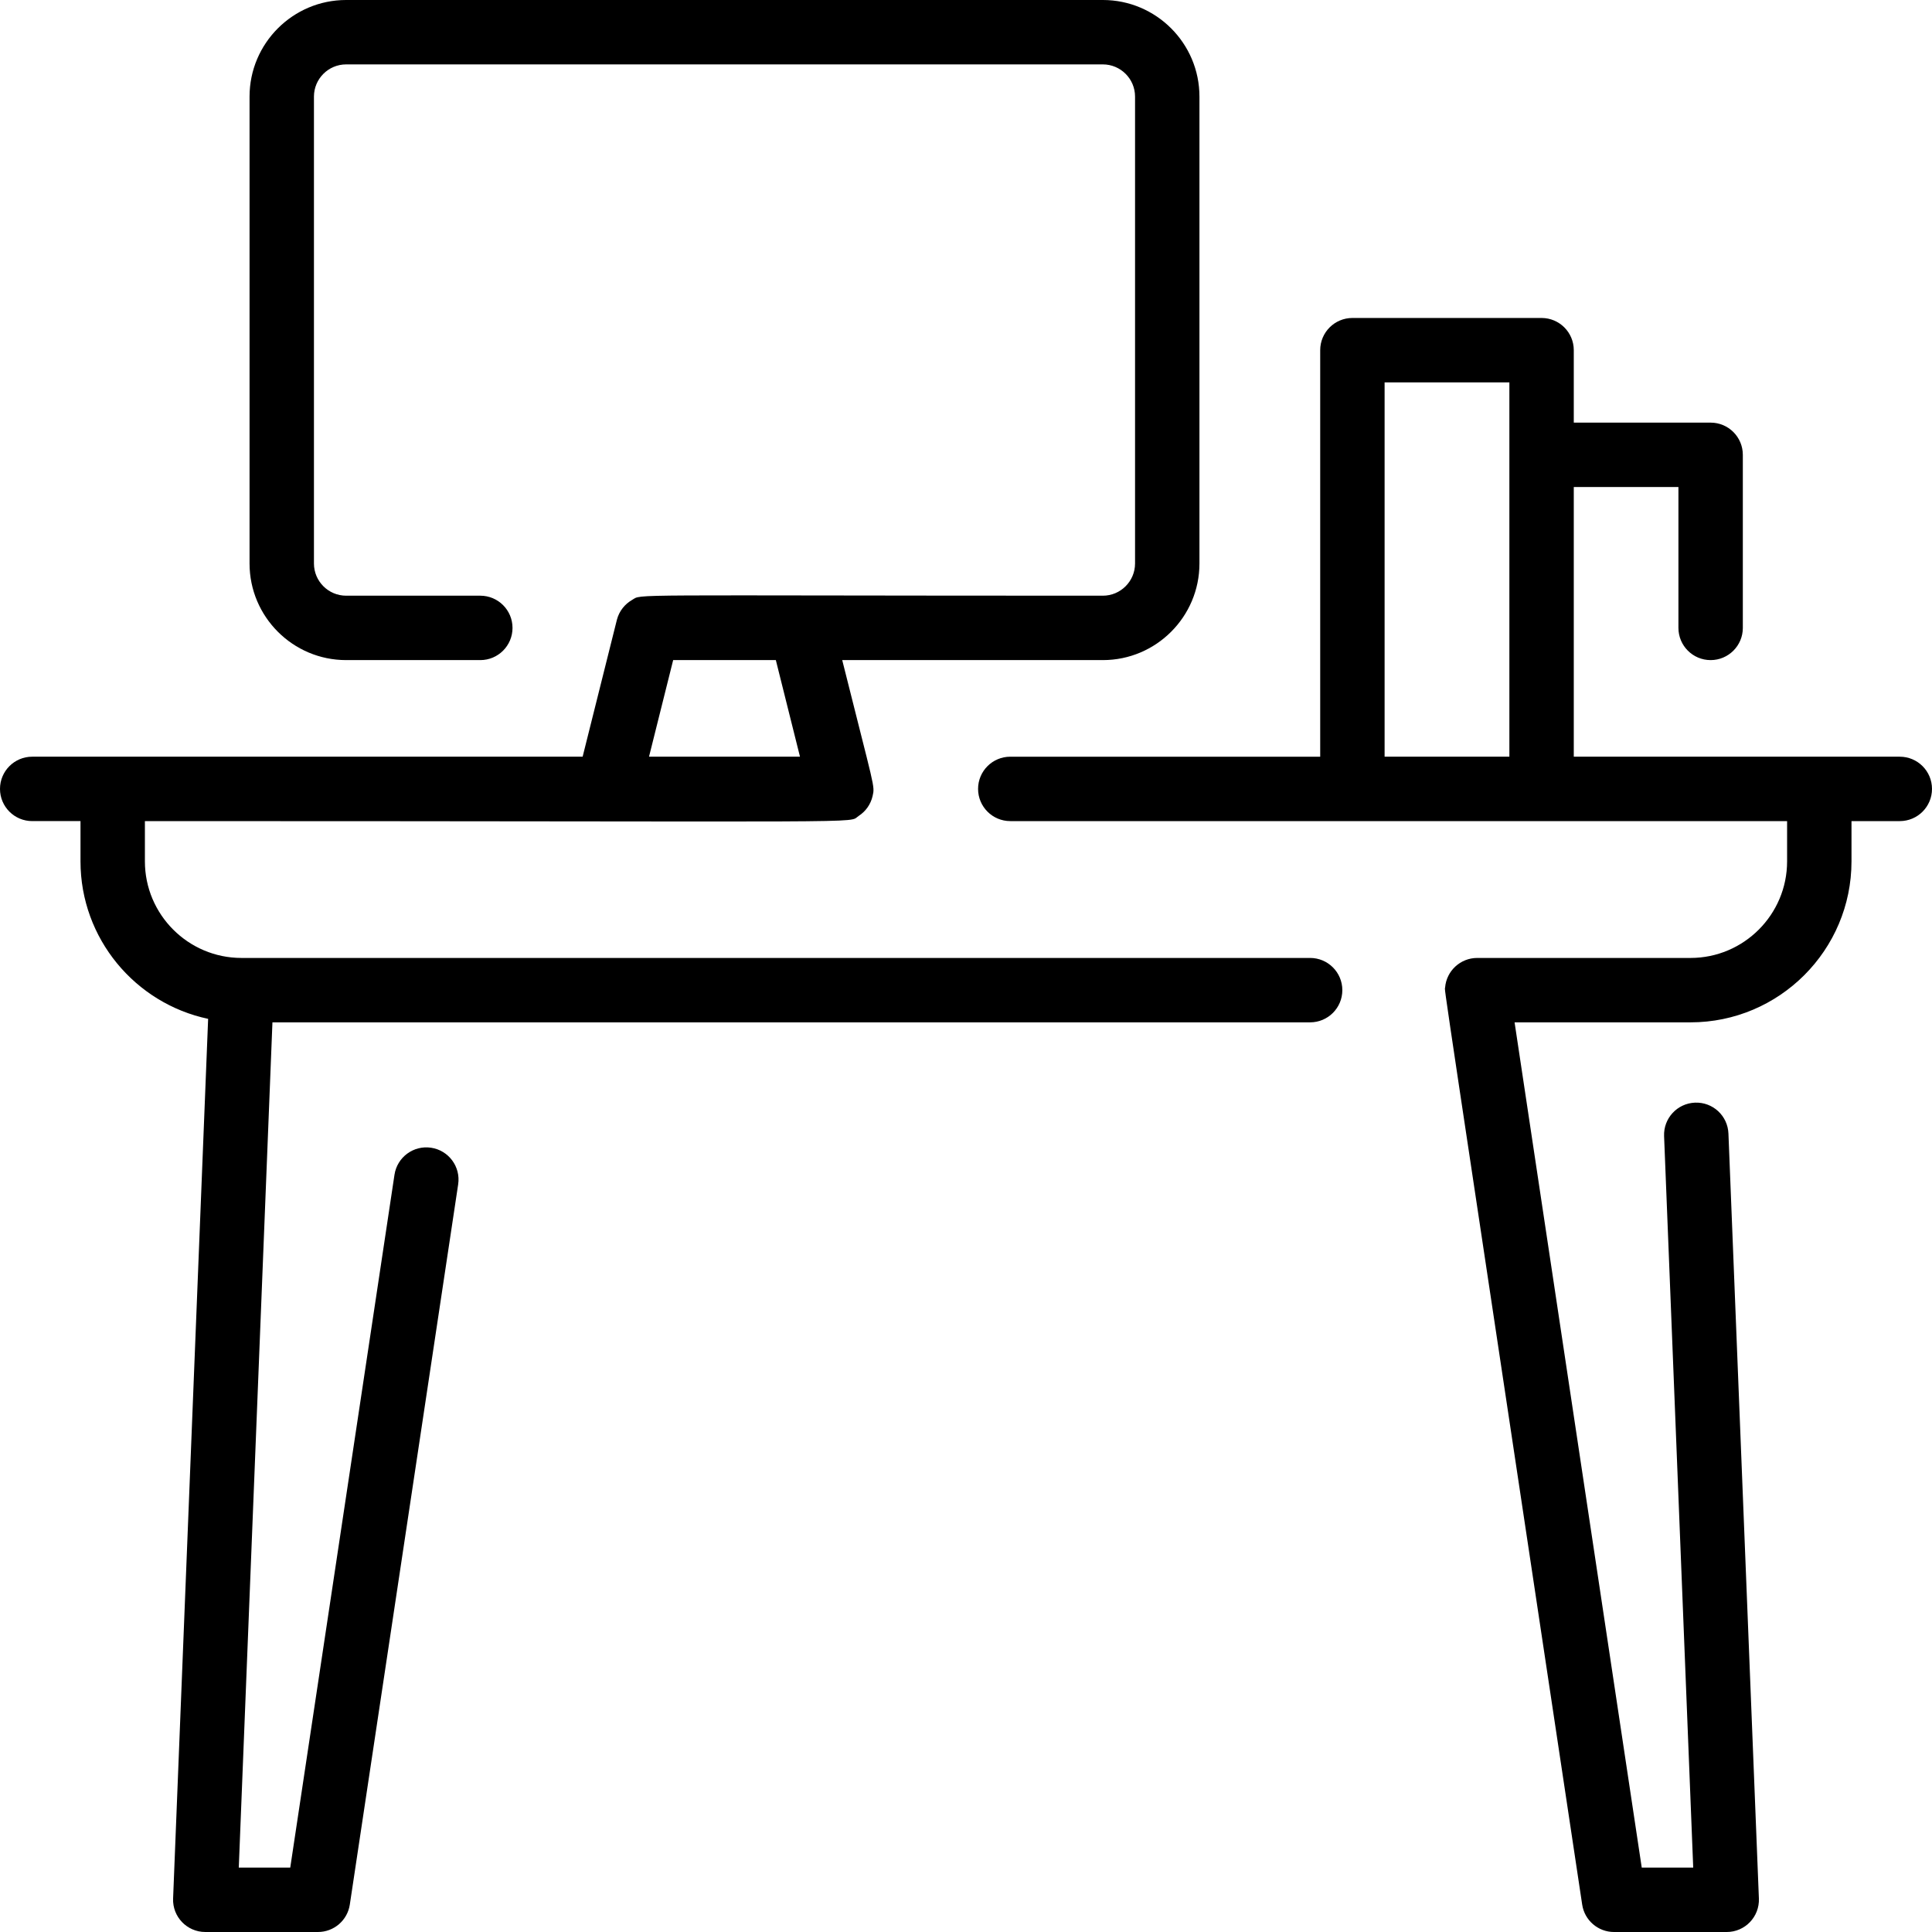
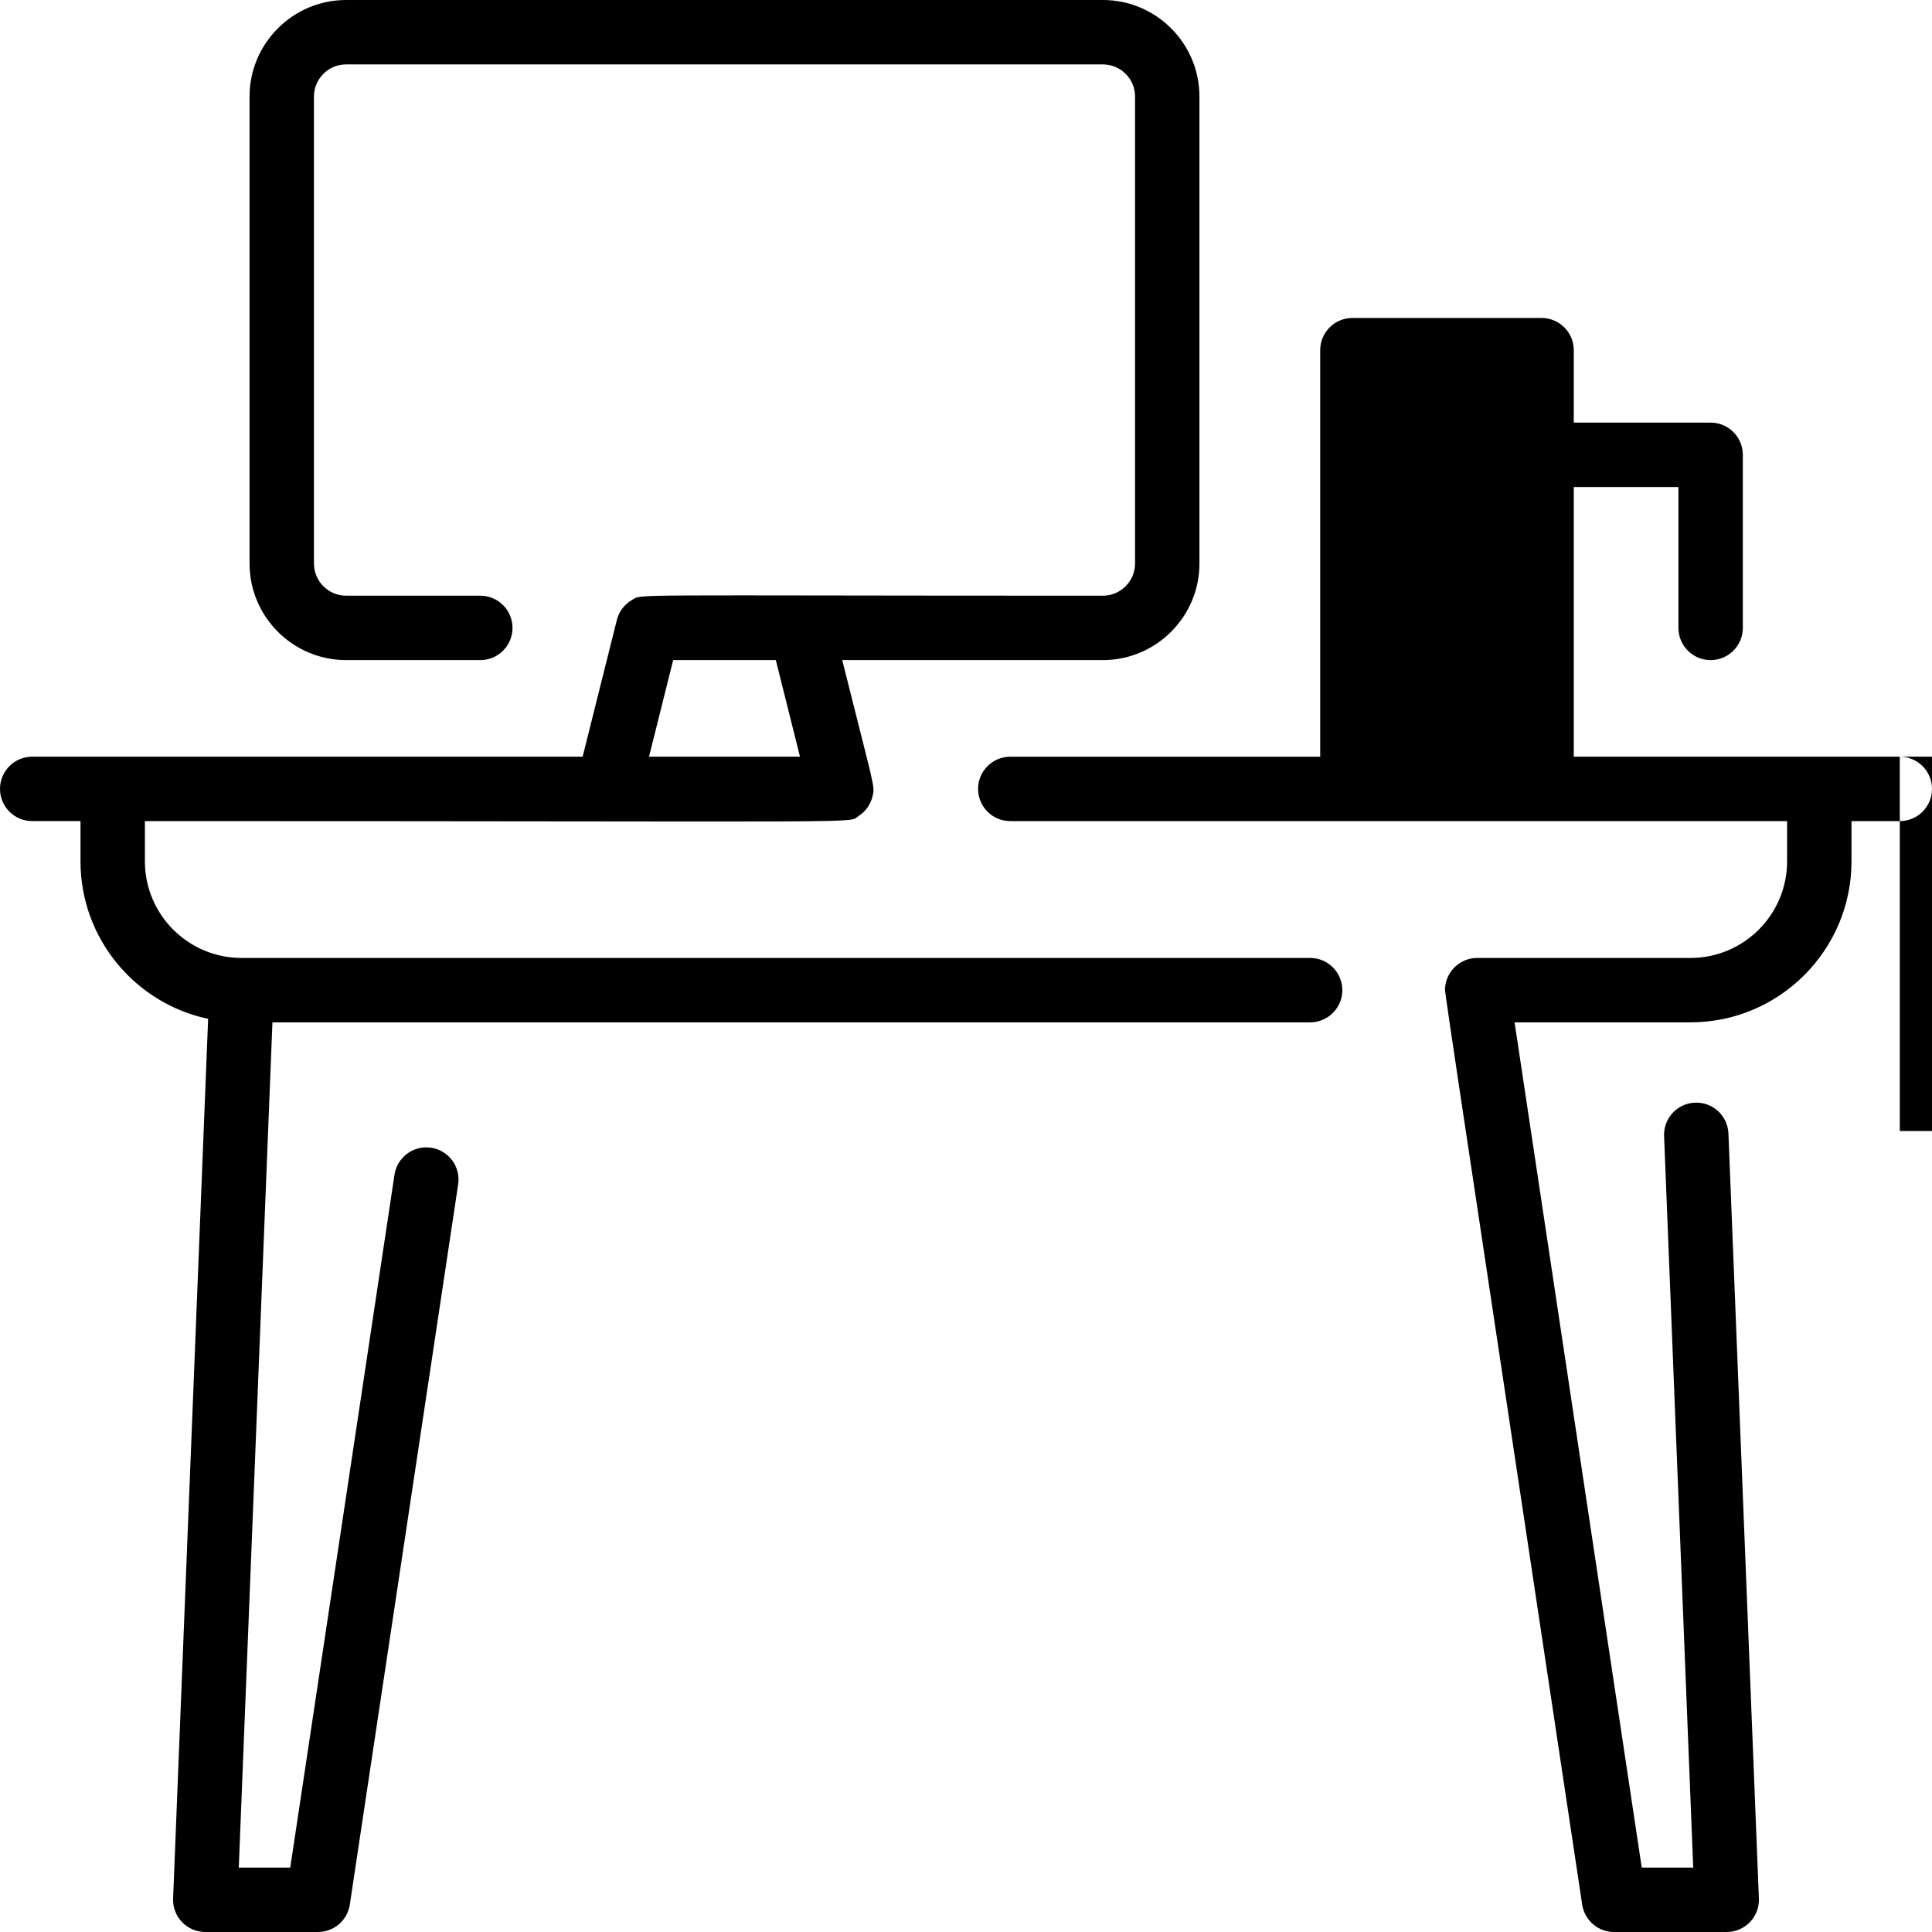
<svg xmlns="http://www.w3.org/2000/svg" id="Layer_1" height="512" viewBox="0 0 480 480" width="512">
-   <path d="m325.5 238h-265.5c-13.233 0-24-10.767-24-24v-10c186.77 0 174.341.645 177.331-1.28 1.746-1.132 2.979-2.867 3.459-4.92.612-2.666.508-1.592-7.543-33.8h64.753c13.233 0 24-10.767 24-24v-116c0-13.233-10.767-24-24-24h-188c-13.233 0-24 10.767-24 24v116c0 13.233 10.767 24 24 24h33.333c4.418 0 8-3.582 8-8s-3.582-8-8-8h-33.333c-4.411 0-8-3.589-8-8v-116c0-4.411 3.589-8 8-8h188c4.411 0 8 3.589 8 8v116c0 4.411-3.589 8-8 8-121.499 0-114.247-.511-116.988 1.072-1.785 1.029-3.153 2.732-3.723 4.824-.156.568-8.392 33.533-8.535 34.104h-136.754c-4.418 0-8 3.582-8 8s3.582 8 8 8h12v10c0 19.214 13.62 35.302 31.71 39.131l-8.703 218.551c-.181 4.537 3.451 8.318 7.993 8.318h28c3.959 0 7.322-2.896 7.911-6.81l26.92-178.937c.657-4.369-2.352-8.444-6.721-9.102-4.374-.656-8.445 2.352-9.102 6.721l-25.895 172.128h-12.788l8.363-210h257.812c4.418 0 8-3.582 8-8s-3.582-8-8-8zm-158.254-74h25.508l6 24h-37.508zm304.754 24h-81v-67h26v35c0 4.418 3.582 8 8 8s8-3.582 8-8v-43c0-4.418-3.582-8-8-8h-34v-18c0-4.418-3.582-8-8-8h-47c-4.418 0-8 3.582-8 8v101h-77c-4.418 0-8 3.582-8 8s3.582 8 8 8h193v10c0 13.233-10.767 24-24 24h-53c-4.15 0-7.632 3.205-7.967 7.345-.105 1.297-2.013-11.906 34.056 227.846.589 3.914 3.952 6.81 7.911 6.81h28c4.541 0 8.175-3.78 7.993-8.318l-7.567-190.057c-.177-4.415-3.882-7.856-8.313-7.676-4.415.177-7.852 3.897-7.675 8.313l7.237 181.737h-12.788l-31.593-210h43.706c22.056 0 40-17.944 40-40v-10h12c4.418 0 8-3.582 8-8s-3.582-8-8-8zm-128-93h31v93h-31z" />
+   <path d="m325.5 238h-265.5c-13.233 0-24-10.767-24-24v-10c186.77 0 174.341.645 177.331-1.28 1.746-1.132 2.979-2.867 3.459-4.92.612-2.666.508-1.592-7.543-33.8h64.753c13.233 0 24-10.767 24-24v-116c0-13.233-10.767-24-24-24h-188c-13.233 0-24 10.767-24 24v116c0 13.233 10.767 24 24 24h33.333c4.418 0 8-3.582 8-8s-3.582-8-8-8h-33.333c-4.411 0-8-3.589-8-8v-116c0-4.411 3.589-8 8-8h188c4.411 0 8 3.589 8 8v116c0 4.411-3.589 8-8 8-121.499 0-114.247-.511-116.988 1.072-1.785 1.029-3.153 2.732-3.723 4.824-.156.568-8.392 33.533-8.535 34.104h-136.754c-4.418 0-8 3.582-8 8s3.582 8 8 8h12v10c0 19.214 13.62 35.302 31.71 39.131l-8.703 218.551c-.181 4.537 3.451 8.318 7.993 8.318h28c3.959 0 7.322-2.896 7.911-6.81l26.92-178.937c.657-4.369-2.352-8.444-6.721-9.102-4.374-.656-8.445 2.352-9.102 6.721l-25.895 172.128h-12.788l8.363-210h257.812c4.418 0 8-3.582 8-8s-3.582-8-8-8zm-158.254-74h25.508l6 24h-37.508zm304.754 24h-81v-67h26v35c0 4.418 3.582 8 8 8s8-3.582 8-8v-43c0-4.418-3.582-8-8-8h-34v-18c0-4.418-3.582-8-8-8h-47c-4.418 0-8 3.582-8 8v101h-77c-4.418 0-8 3.582-8 8s3.582 8 8 8h193v10c0 13.233-10.767 24-24 24h-53c-4.15 0-7.632 3.205-7.967 7.345-.105 1.297-2.013-11.906 34.056 227.846.589 3.914 3.952 6.81 7.911 6.81h28c4.541 0 8.175-3.78 7.993-8.318l-7.567-190.057c-.177-4.415-3.882-7.856-8.313-7.676-4.415.177-7.852 3.897-7.675 8.313l7.237 181.737h-12.788l-31.593-210h43.706c22.056 0 40-17.944 40-40v-10h12c4.418 0 8-3.582 8-8s-3.582-8-8-8zh31v93h-31z" />
</svg>